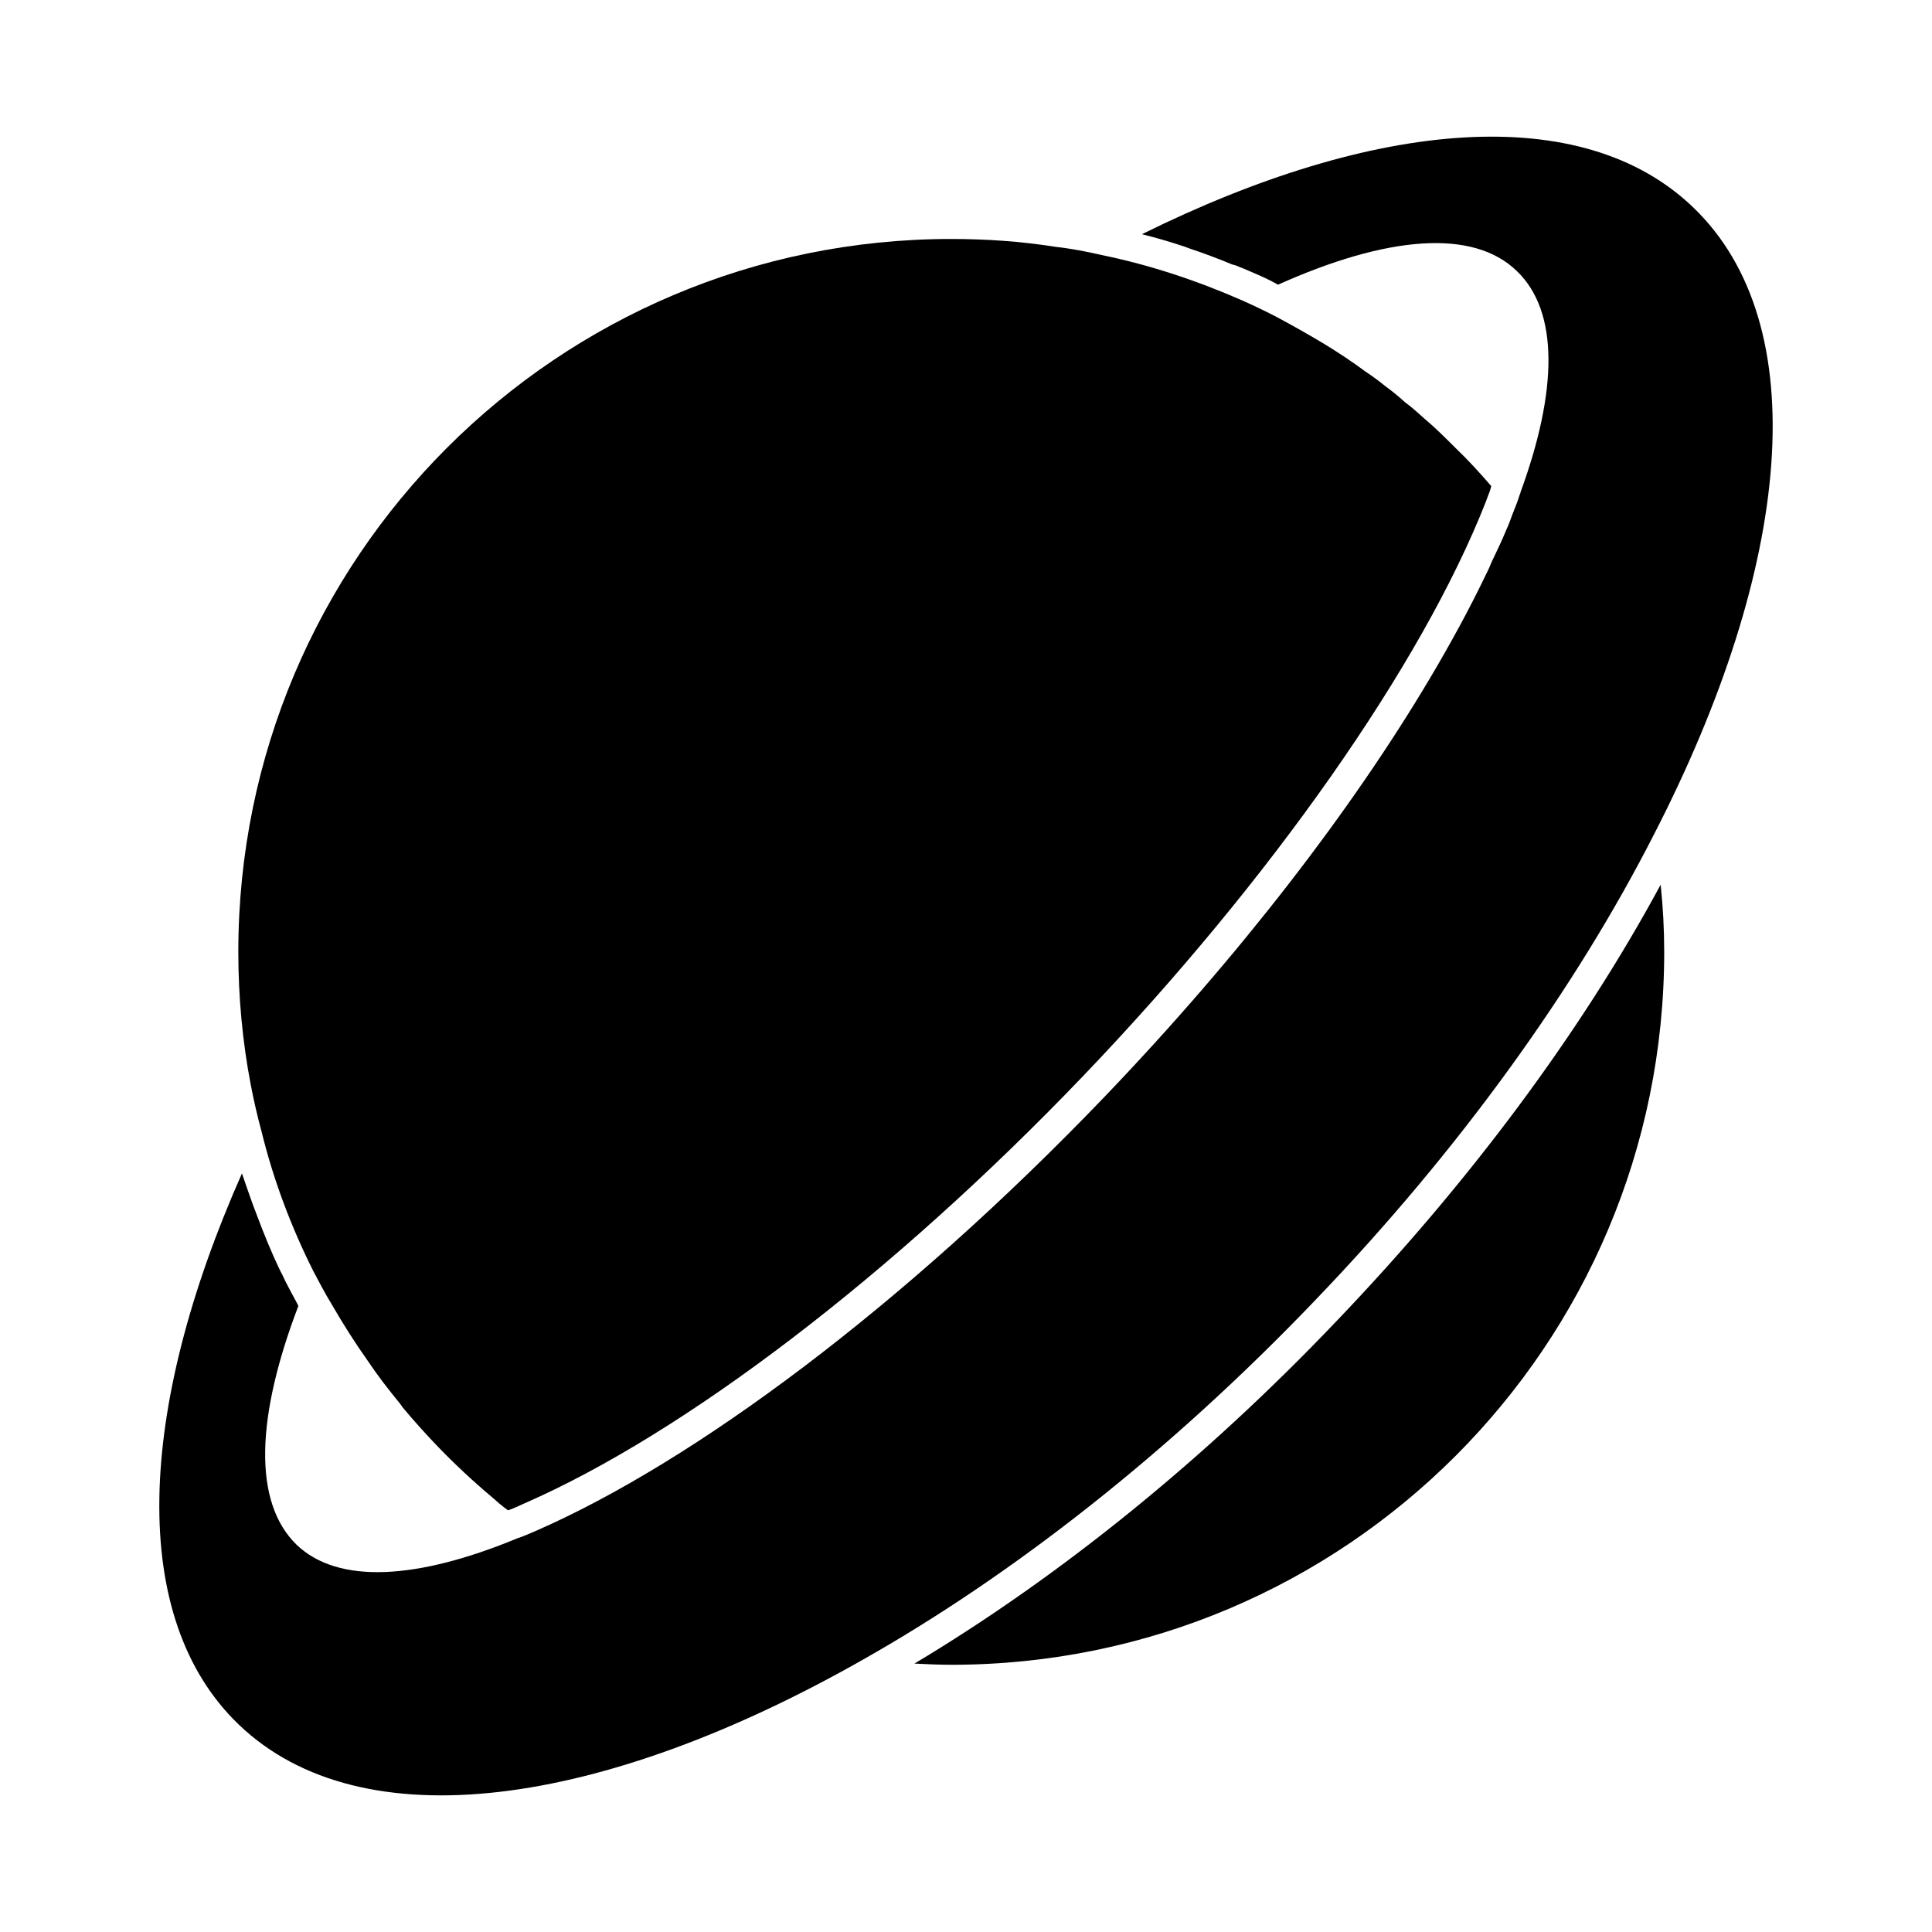
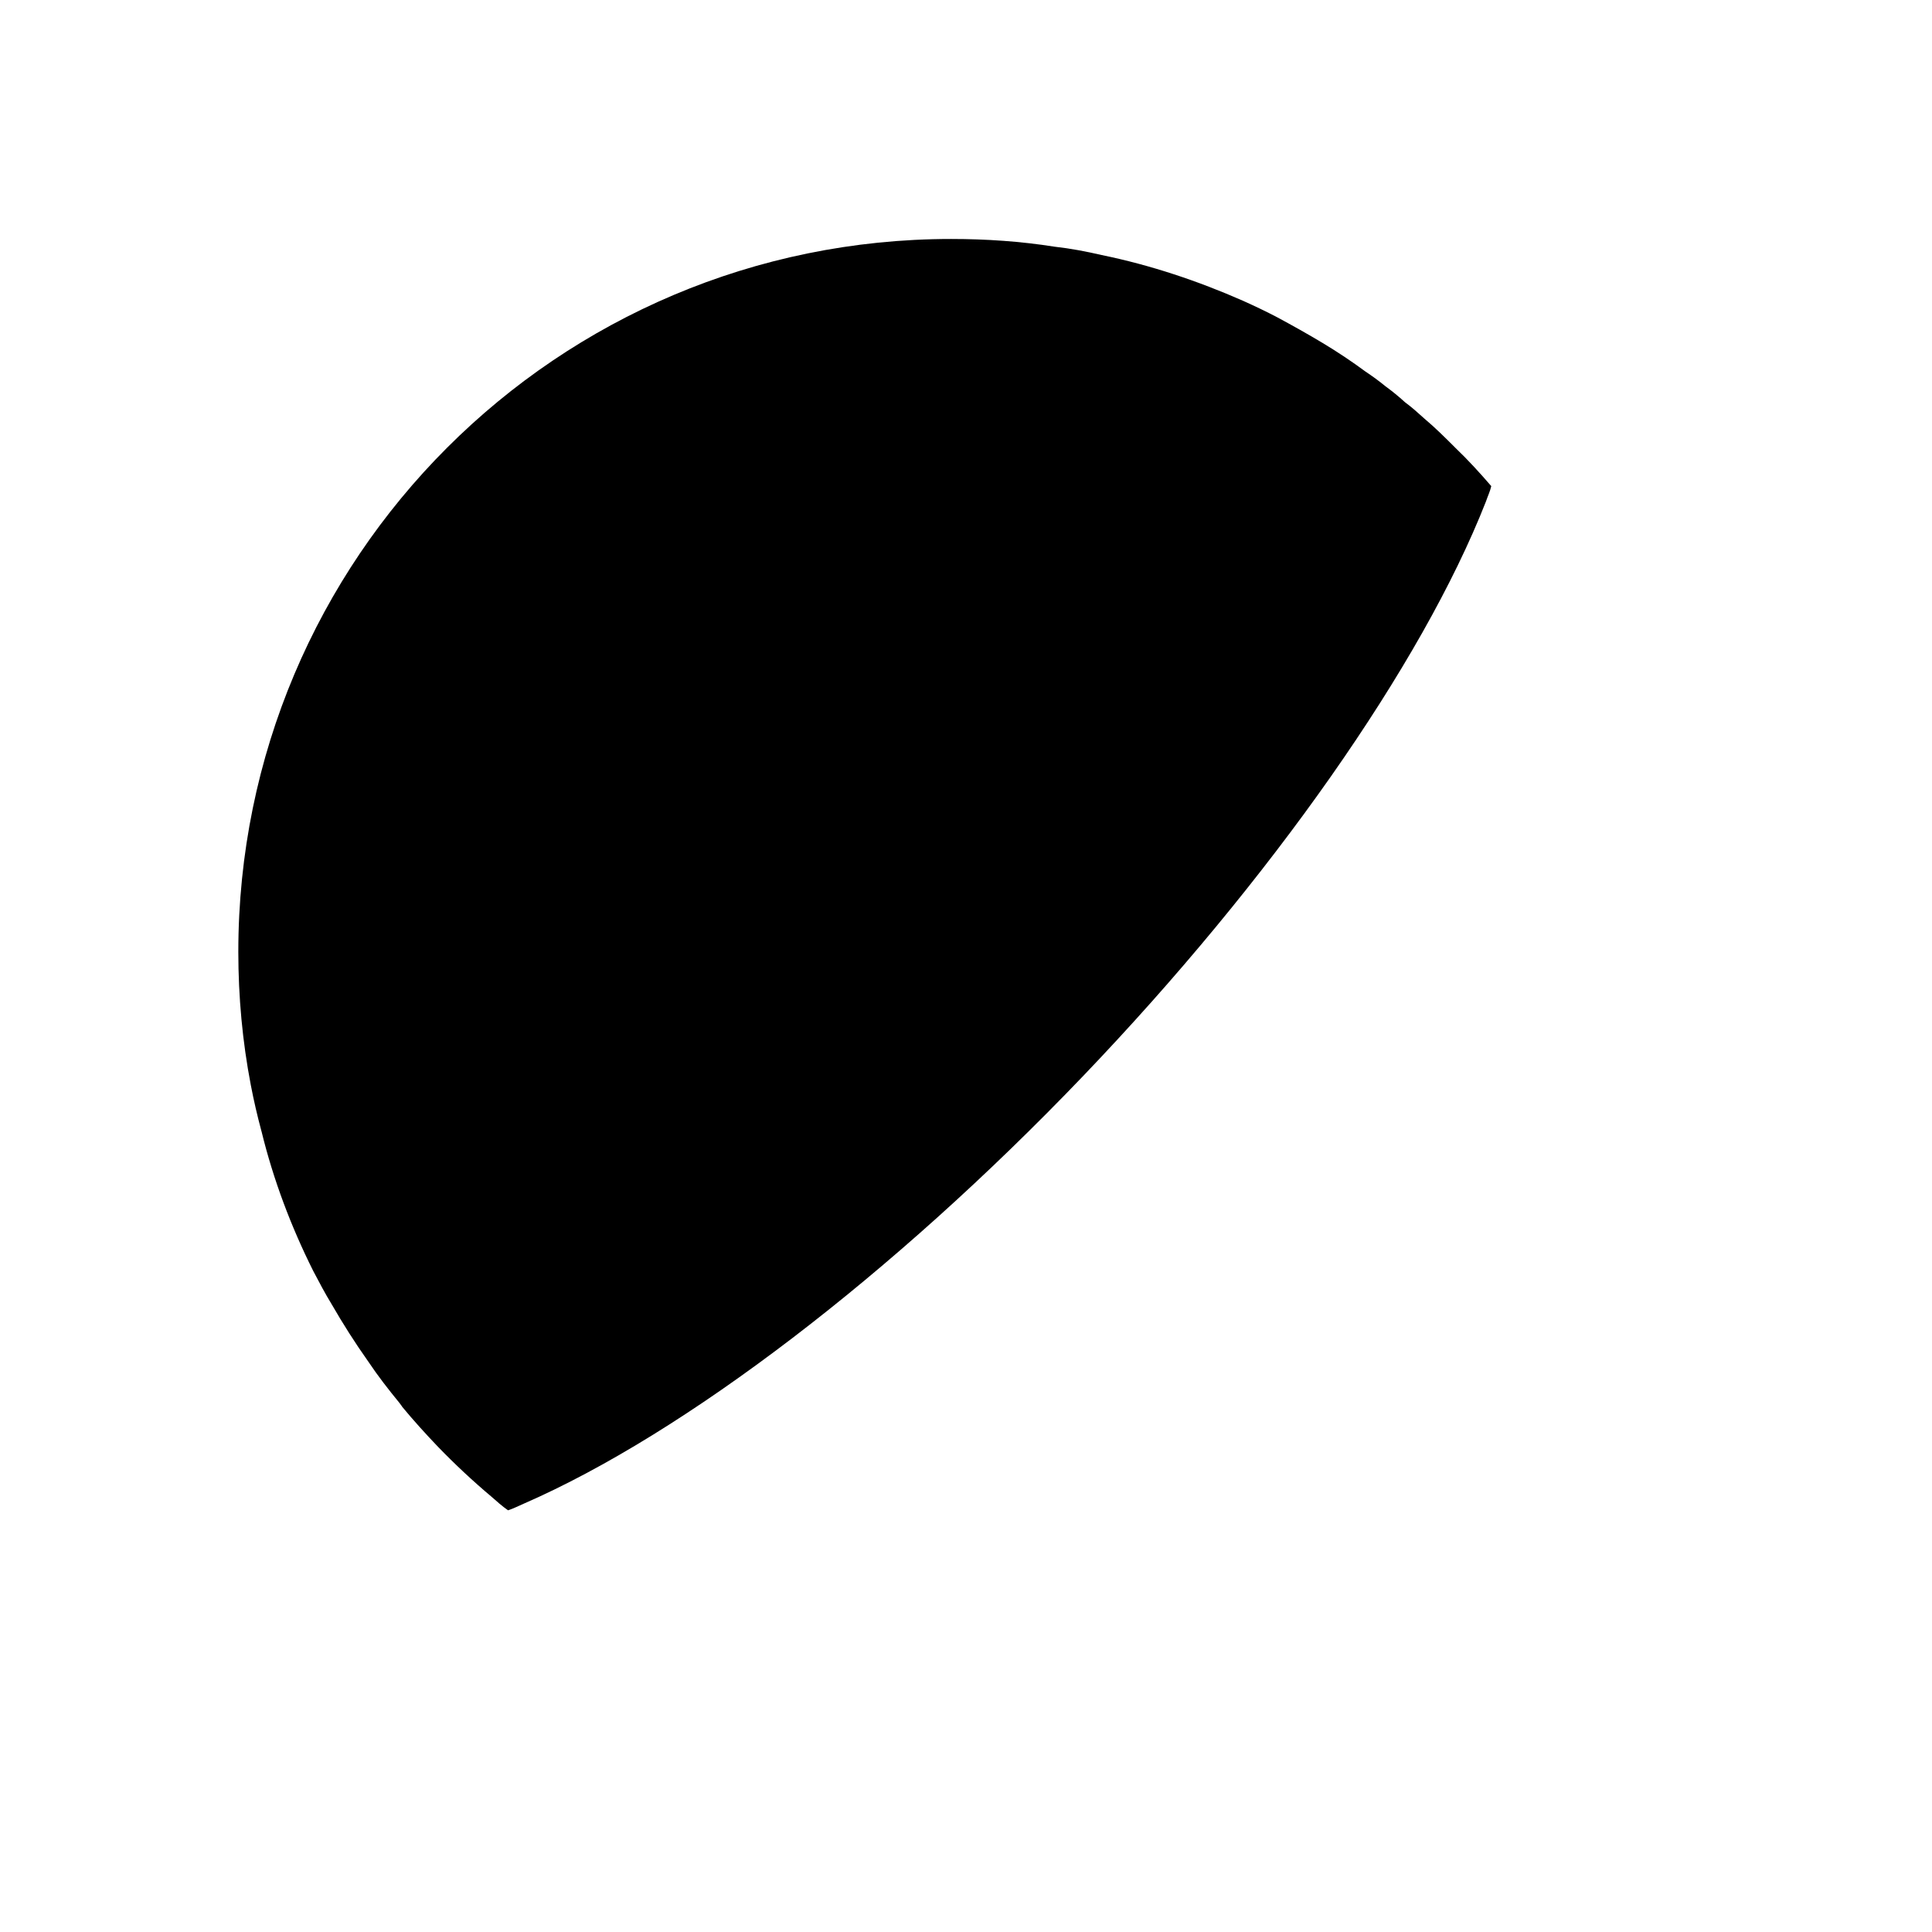
<svg xmlns="http://www.w3.org/2000/svg" fill="#000000" width="800px" height="800px" version="1.1" viewBox="144 144 512 512">
  <g>
-     <path d="m498.12 494.18c-34.953 36.684-73.367 67.699-111.78 90.688 3.305 0.156 6.453 0.316 9.762 0.316 104.38 0 188.93-84.547 188.93-188.93 0-5.984-0.316-11.965-0.945-17.789-21.258 39.355-50.855 79.031-85.965 115.71z" />
    <path d="m213.3 443.8c3.148 12.91 7.871 25.348 13.699 37 1.574 2.992 3.148 5.984 4.879 8.816 2.992 5.195 6.297 10.391 9.762 15.273 2.519 3.777 5.352 7.398 8.188 10.863 0.316 0.473 0.629 0.789 0.789 1.102 2.992 3.621 6.141 7.086 9.445 10.547 4.41 4.566 9.289 9.133 14.168 13.227 1.418 1.258 2.832 2.519 4.41 3.621 1.418-0.473 2.676-1.102 4.094-1.73 42.668-18.578 97.93-60.773 148.15-113.2 49.91-52.113 89.898-109.11 106.9-152.4 0.473-1.418 1.102-2.676 1.418-4.094-2.992-3.465-6.141-6.926-9.445-10.078-2.676-2.676-5.352-5.352-8.344-7.871-1.574-1.418-3.305-2.992-5.039-4.25-1.73-1.574-3.465-2.992-5.195-4.25-1.73-1.418-3.465-2.676-5.352-3.938-3.621-2.676-7.398-5.195-11.336-7.559s-7.871-4.566-11.965-6.769c-2.992-1.574-5.984-2.992-9.133-4.41-11.809-5.195-24.402-9.445-37.473-12.121-4.094-0.945-8.188-1.73-12.438-2.203-8.973-1.418-18.105-2.047-27.395-2.047-104.38 0-188.93 84.547-188.93 188.93 0 11.965 1.102 23.773 3.305 35.266 0.785 4.094 1.73 8.184 2.832 12.277z" />
-     <path d="m492.45 488.67c38.73-40.305 69.273-83.129 89.898-123.59 36.527-71.004 42.824-134.93 10.391-166.1-29.441-28.34-84.387-23.457-146.11 7.086 3.777 0.945 7.559 2.047 11.336 3.305 0.473 0.156 0.789 0.316 1.258 0.473 3.777 1.258 7.559 2.676 11.336 4.25 0.945 0.156 1.73 0.629 2.676 0.945 1.102 0.473 2.203 0.945 3.305 1.418 2.203 0.945 4.25 1.891 6.141 2.992 28.812-12.91 51.641-14.957 63.293-3.621 11.18 10.707 10.863 31.645 0.945 58.727 0 0.156 0 0.316-0.156 0.473-0.473 1.574-1.102 3.148-1.73 4.723-0.473 1.102-0.789 2.203-1.258 3.305-0.473 1.102-0.945 2.203-1.418 3.305-0.945 2.203-2.047 4.41-3.148 6.769-0.473 1.258-1.102 2.519-1.73 3.777-4.094 8.5-8.973 17.477-14.484 26.766-20.469 34.48-50.066 73.211-86.434 111.15-53.059 55.262-108.48 96.512-150.67 114.93-1.574 0.629-3.148 1.418-4.723 1.891-26.609 11.02-47.547 12.281-58.566 1.73-11.652-11.336-10.707-34.008 0.473-63.293-0.945-1.891-2.047-3.777-2.992-5.668-0.629-1.102-1.102-2.363-1.73-3.465-2.363-4.879-4.41-9.918-6.297-14.957-1.418-3.621-2.676-7.398-3.938-11.02-27.867 62.82-30.23 117.92-0.789 146.11 32.59 31.172 96.195 22.043 165.47-17.32 39.512-22.348 81.078-54.781 119.65-95.086z" />
  </g>
</svg>